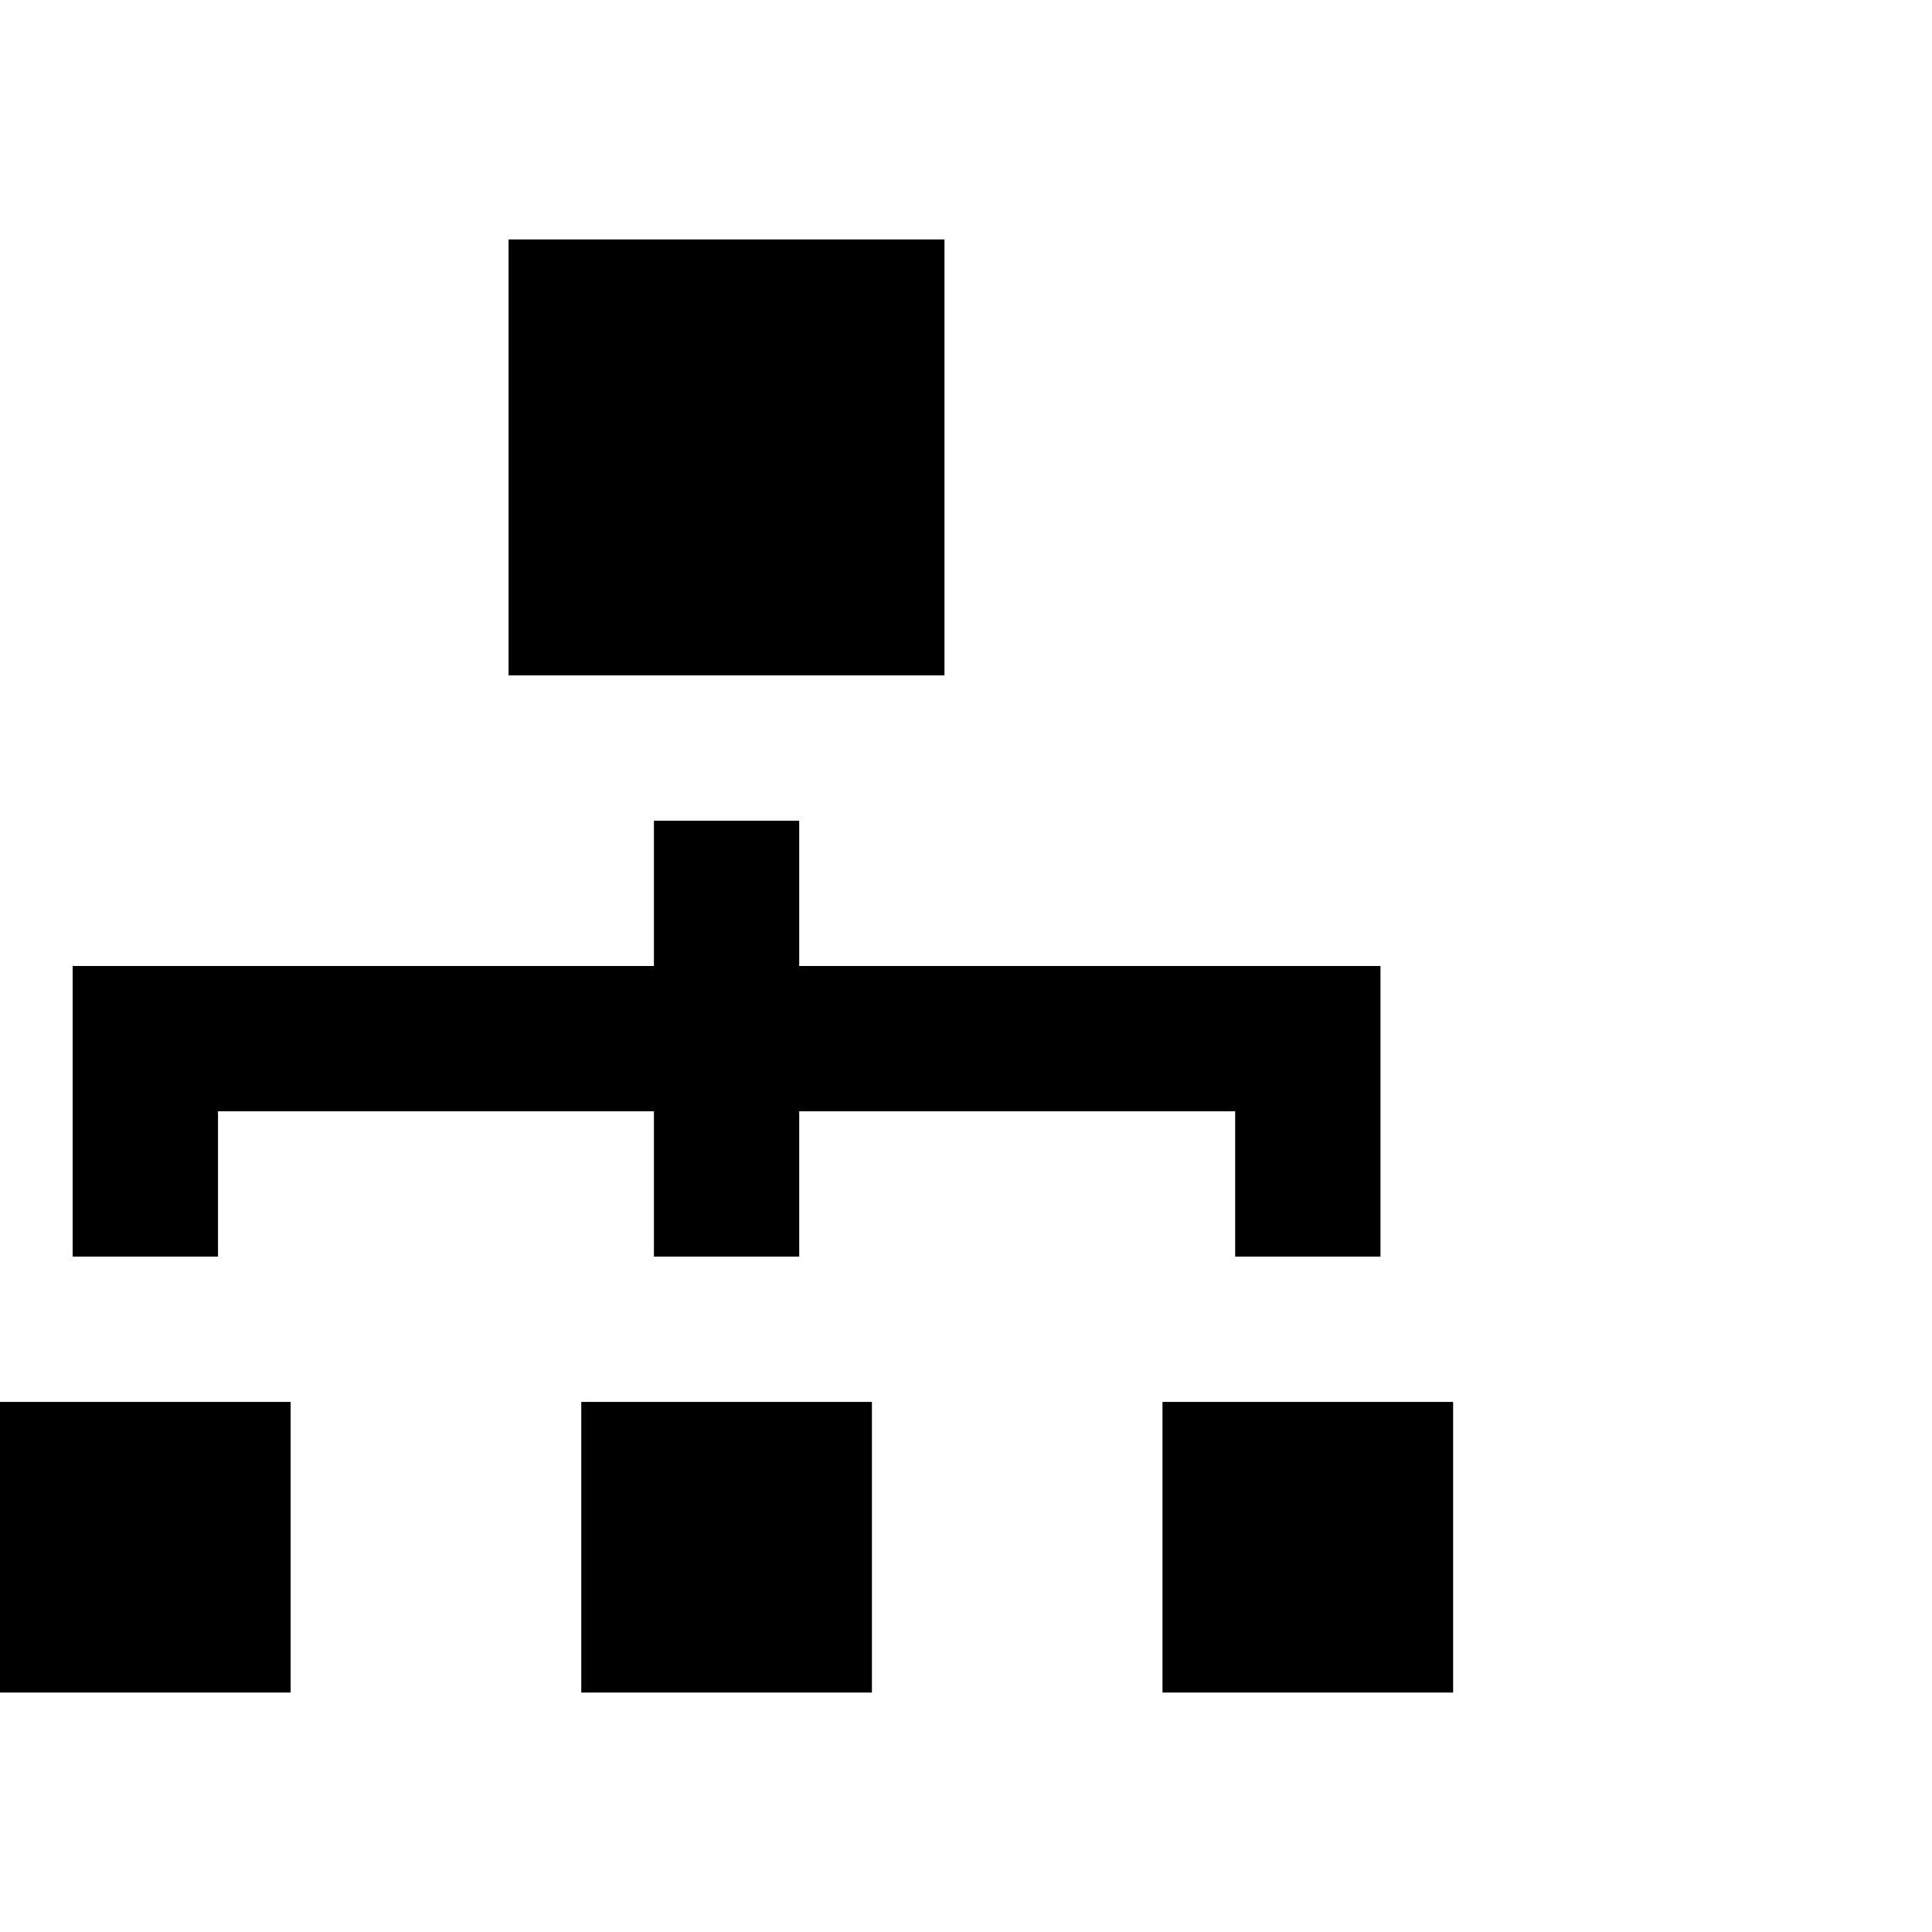
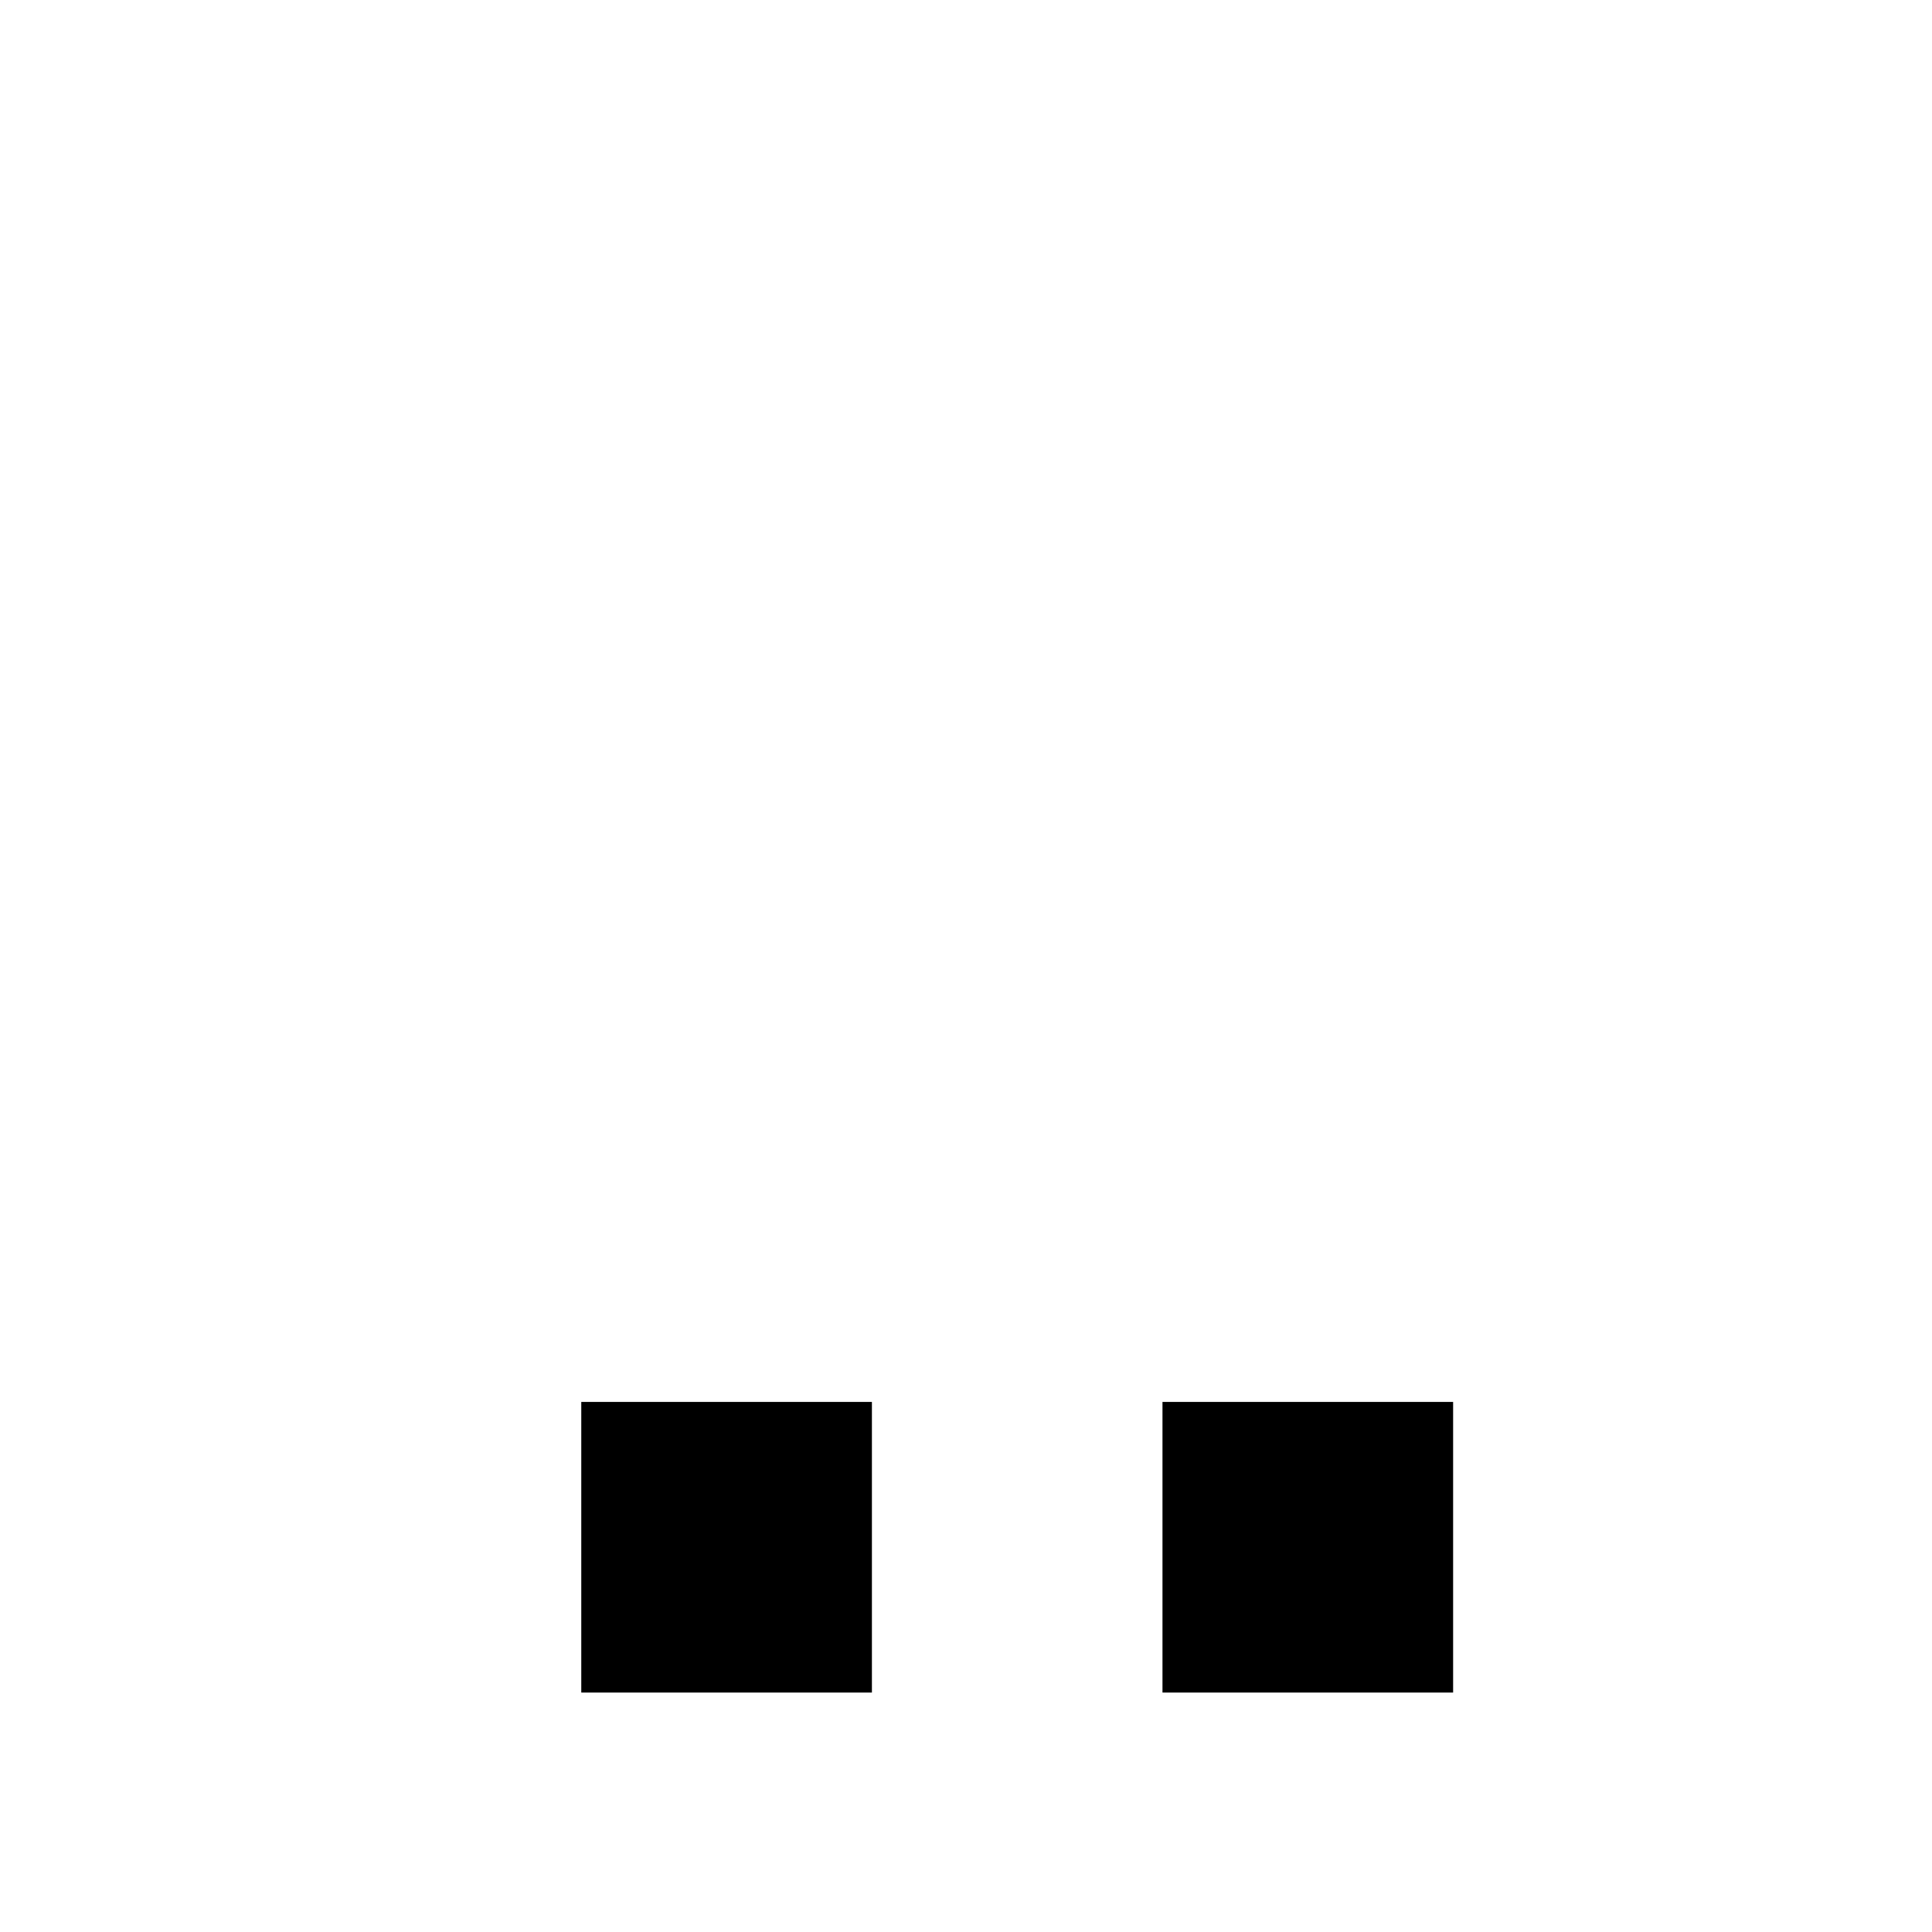
<svg xmlns="http://www.w3.org/2000/svg" id="a932598e-750d-4954-a0f0-fd2b5fa9faff" data-name="Vrstva 1" viewBox="0 0 30 30">
  <g>
-     <rect y="21.769" width="4.513" height="4.513" />
    <rect x="9.026" y="21.769" width="4.513" height="4.513" />
-     <rect x="7.897" y="3.718" width="6.769" height="6.769" />
    <rect x="18.051" y="21.769" width="4.513" height="4.513" />
-     <polygon points="3.385 17.256 10.154 17.256 10.154 19.513 12.41 19.513 12.41 17.256 19.18 17.256 19.18 19.513 21.436 19.513 21.436 15 20.308 15 19.18 15 12.41 15 12.41 12.744 10.154 12.744 10.154 15 3.385 15 2.256 15 1.128 15 1.128 19.513 3.385 19.513 3.385 17.256" />
  </g>
</svg>